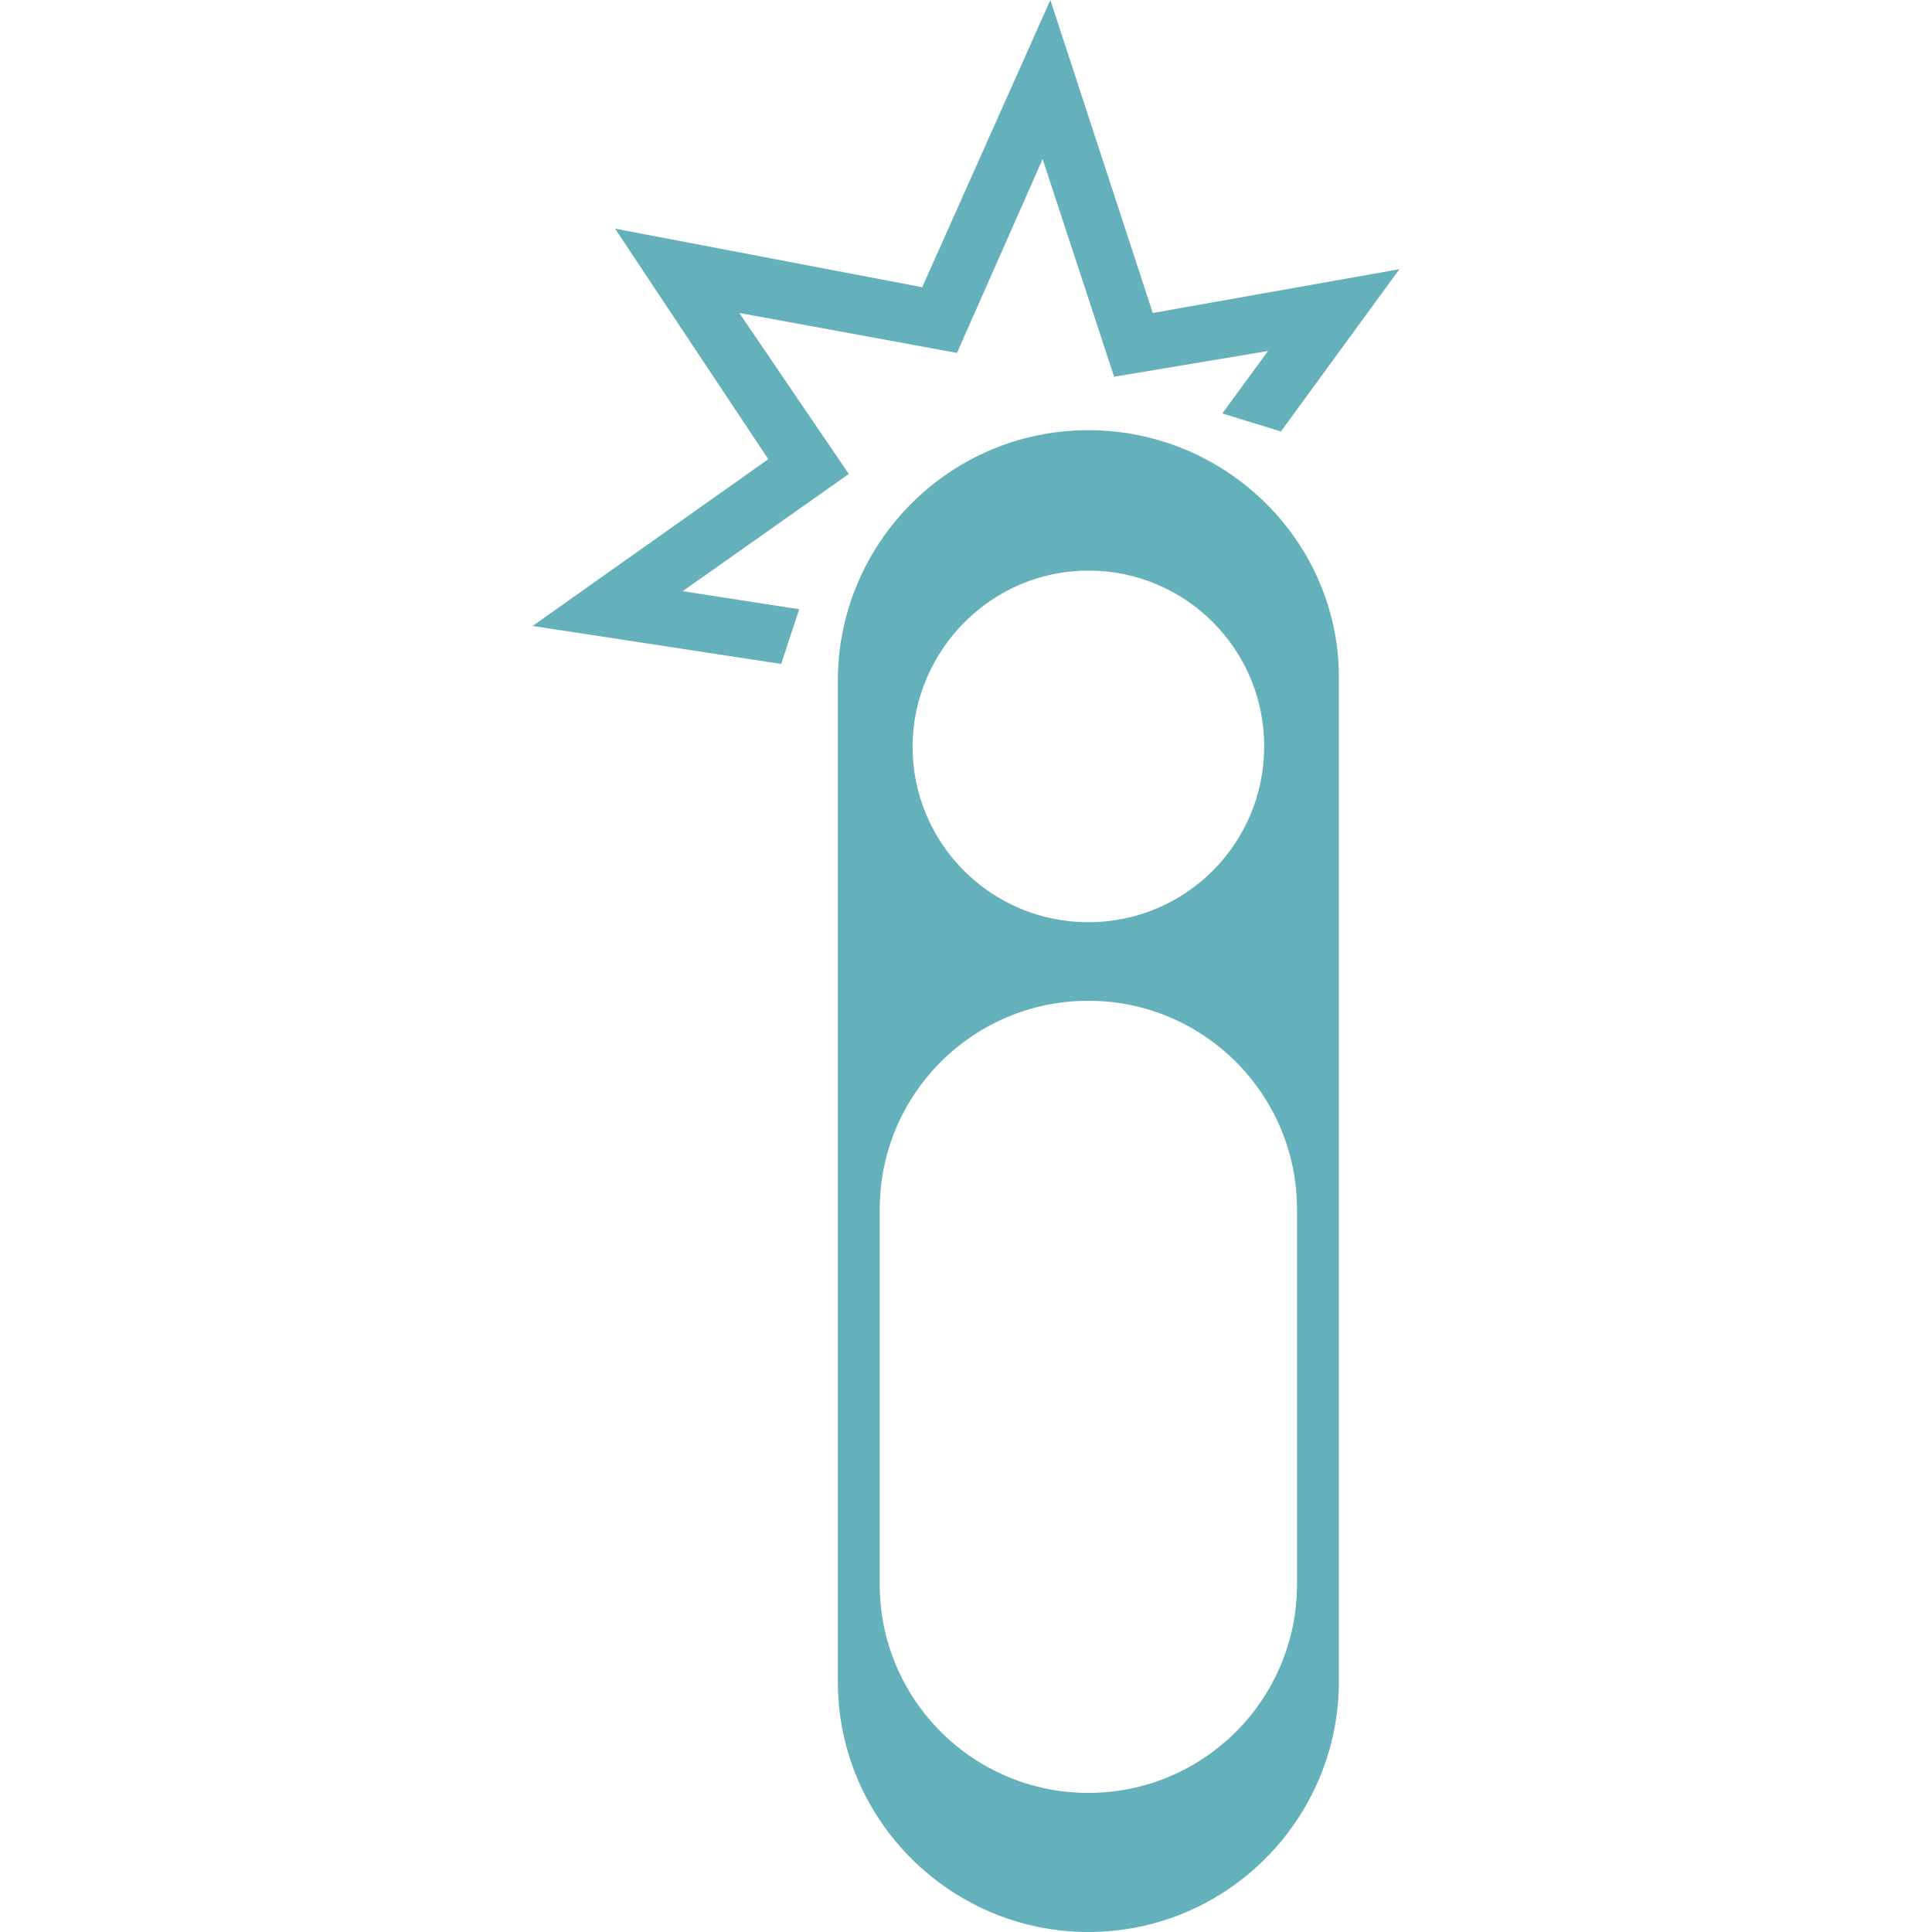
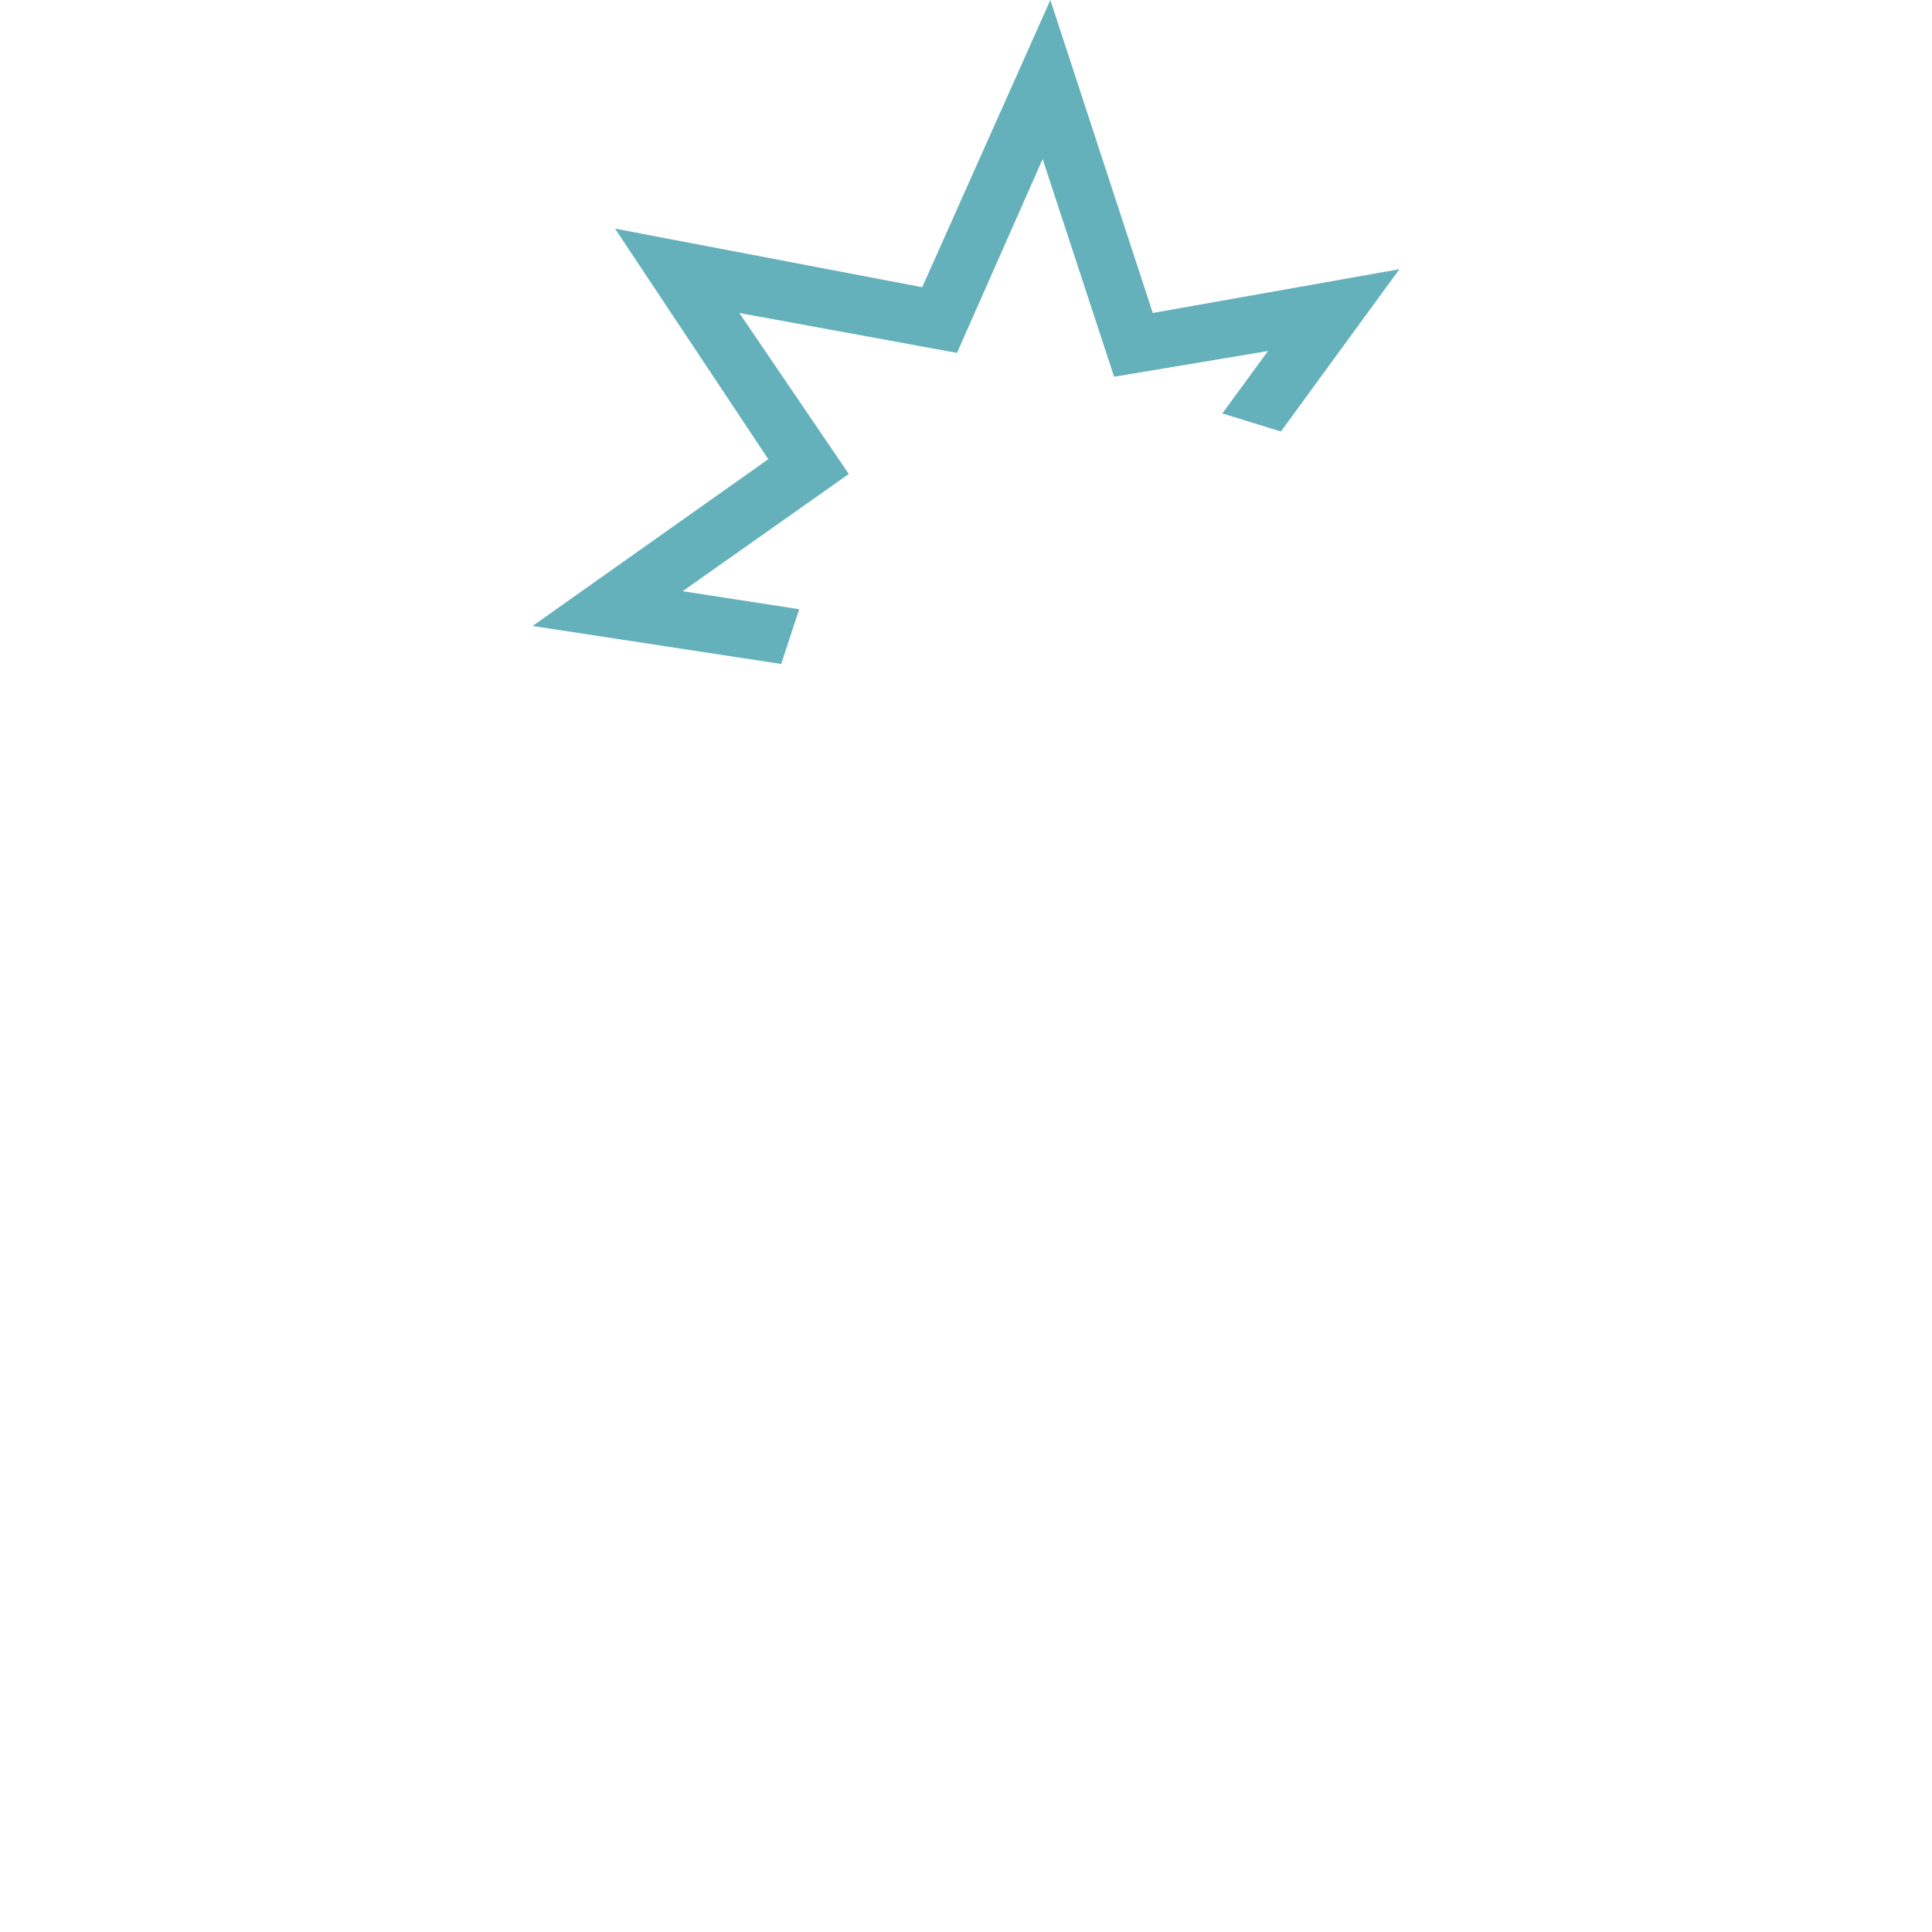
<svg xmlns="http://www.w3.org/2000/svg" version="1.1" id="Calque_1" x="0px" y="0px" viewBox="0 0 300 300" style="enable-background:new 0 0 300 300;" xml:space="preserve">
  <style type="text/css">
	.st0{fill:#64B1BC;}
</style>
-   <path class="st0" d="M169,66.8L169,66.8c-21.6,0-38.9,17.6-38.9,38.9v155.4c0,21.6,17.6,38.9,38.9,38.9l0,0  c21.6,0,38.9-17.6,38.9-38.9V105.7C208.2,84.4,190.6,66.8,169,66.8z M169,88.6c15.1,0,27.3,12.2,27.3,27.3s-12.2,27.3-27.3,27.3  c-15.1,0-27.3-12.2-27.3-27.3C141.8,100.9,154,88.6,169,88.6z M201.4,246c0,17.9-14.5,32.4-32.4,32.4c-17.9,0-32.4-14.5-32.4-32.4  v-58.2c0-17.9,14.5-32.4,32.4-32.4c17.9,0,32.4,14.5,32.4,32.4V246z" />
  <g>
    <g>
      <polygon class="st0" points="114.8,48.6 148.6,54.8 161.9,24.7 173,58.5 196.9,54.5 189.8,64.2 198.9,67 217.3,41.8 179,48.6     163.1,0 143.2,44.6 95.5,35.5 119.3,71.3 82.7,97.2 121.3,103.1 124.1,94.6 106,91.8 131.8,73.6   " />
    </g>
  </g>
</svg>